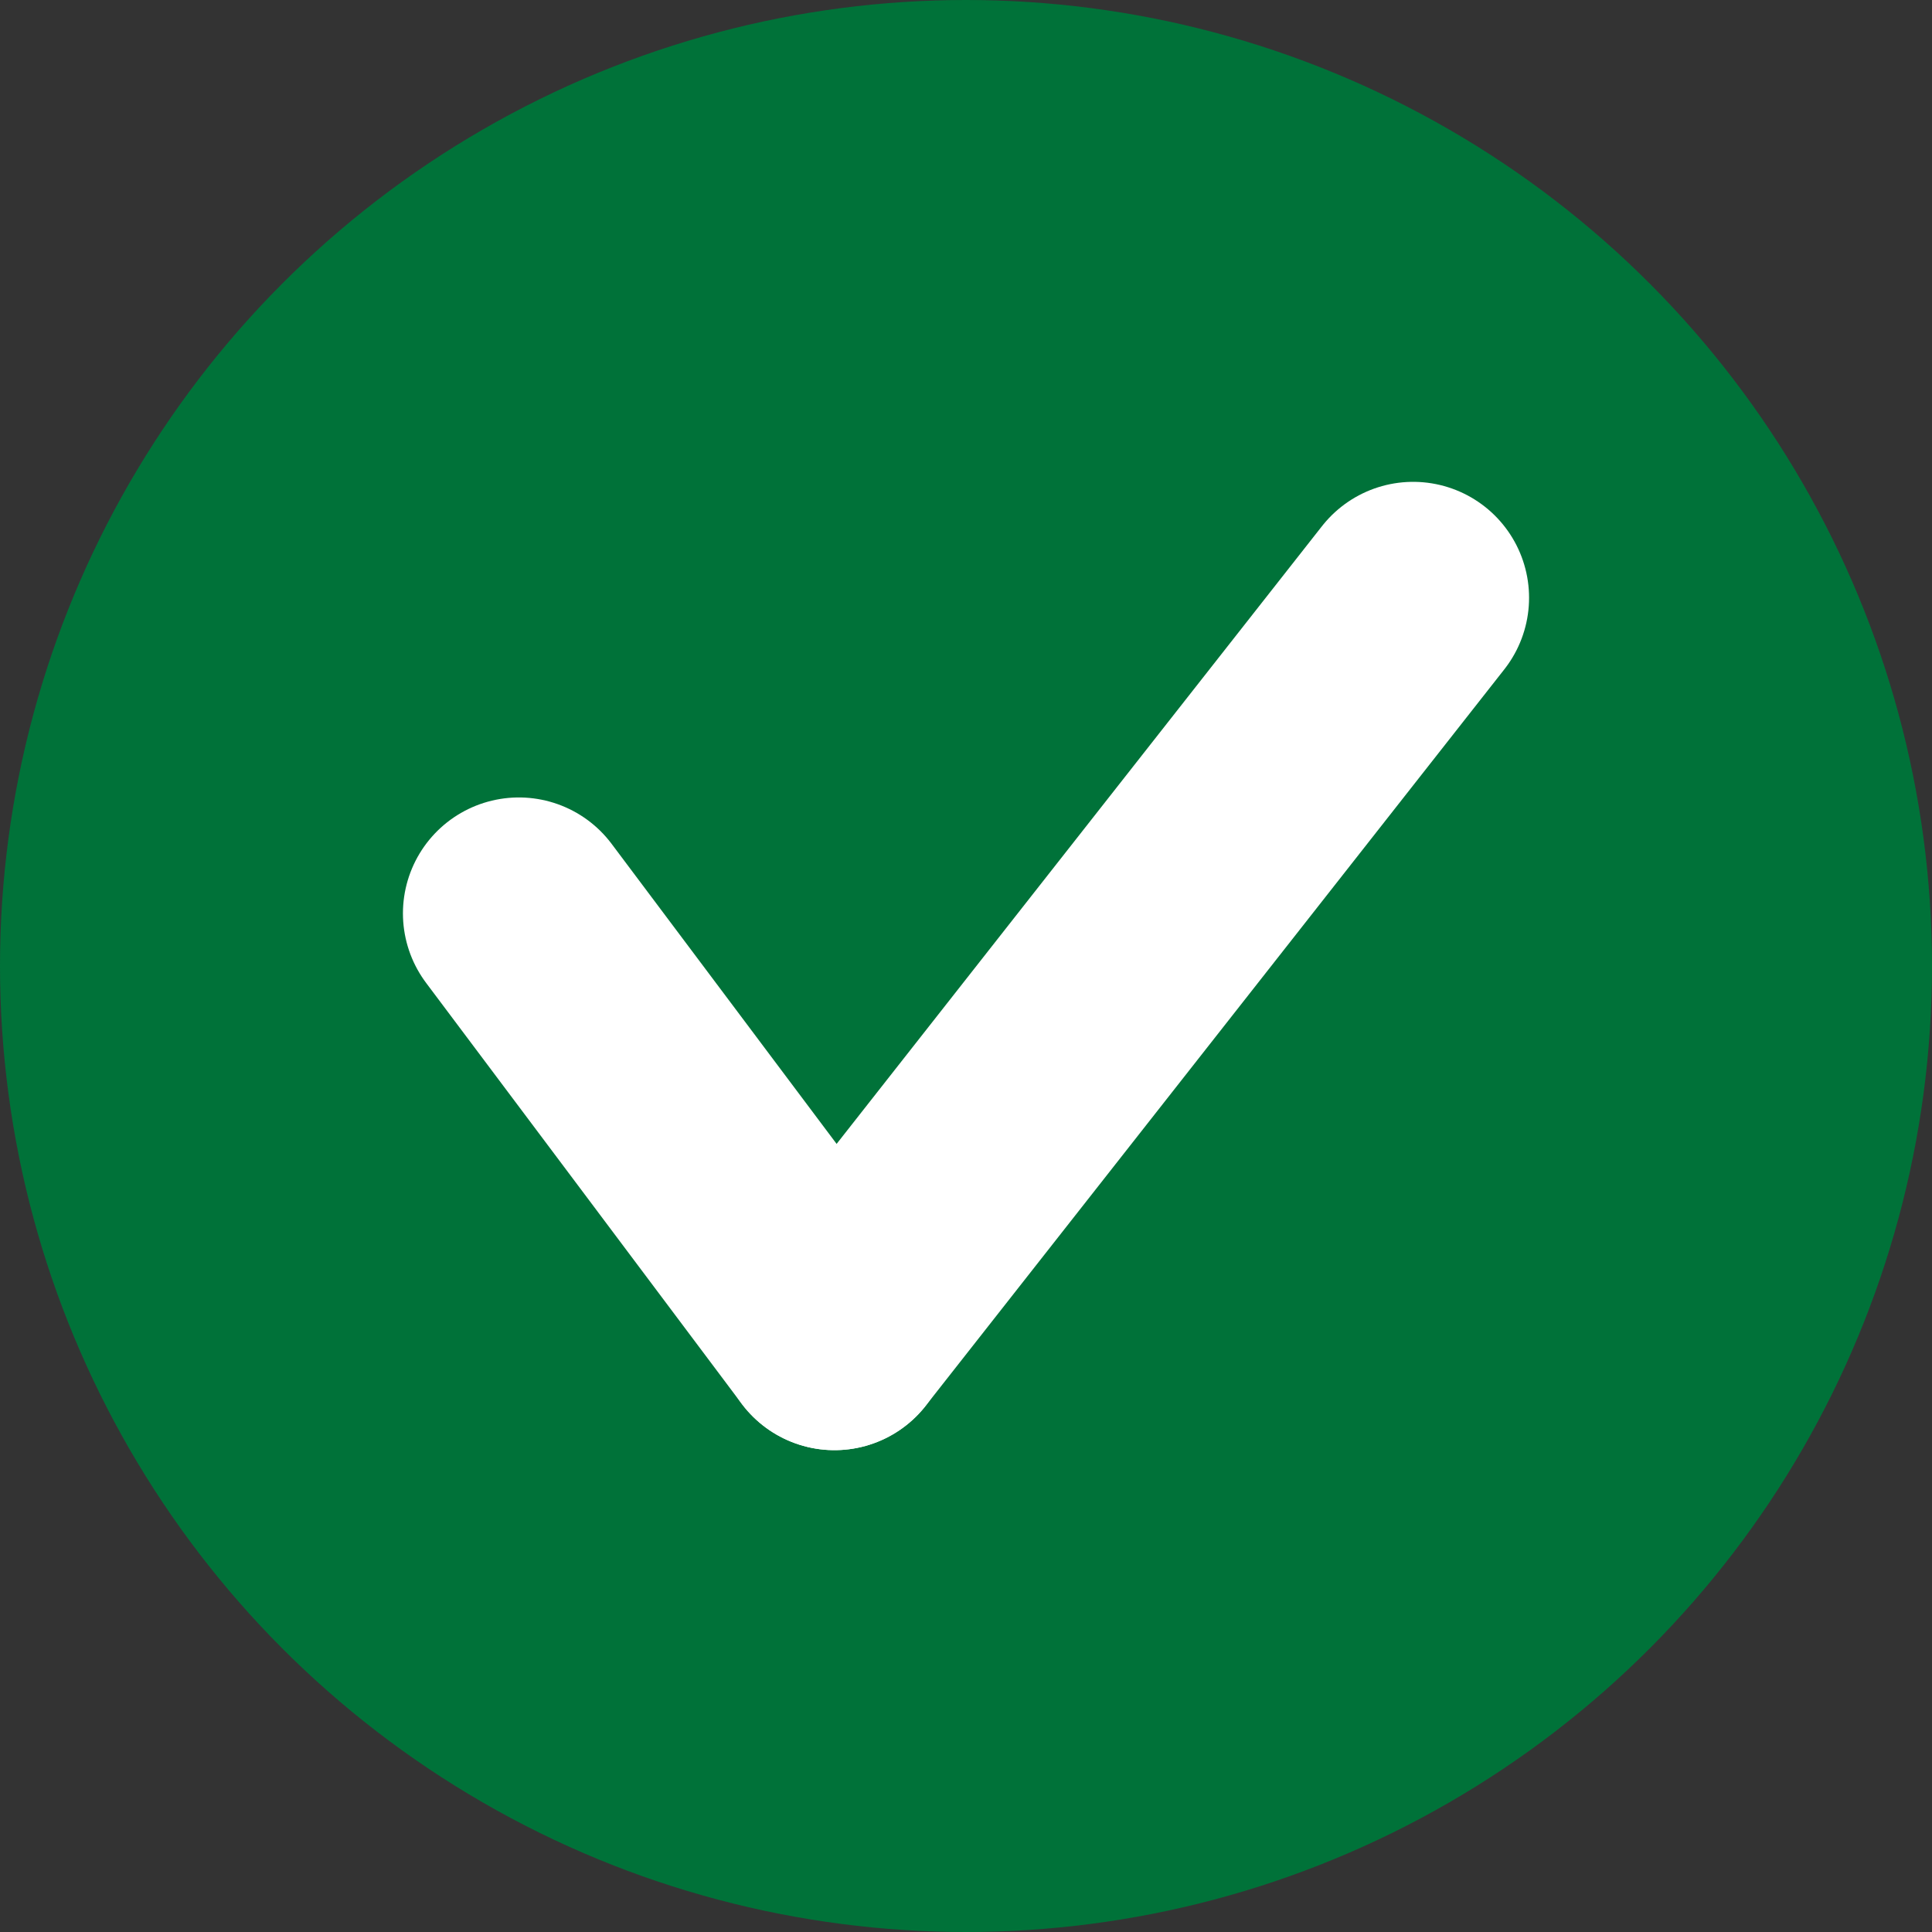
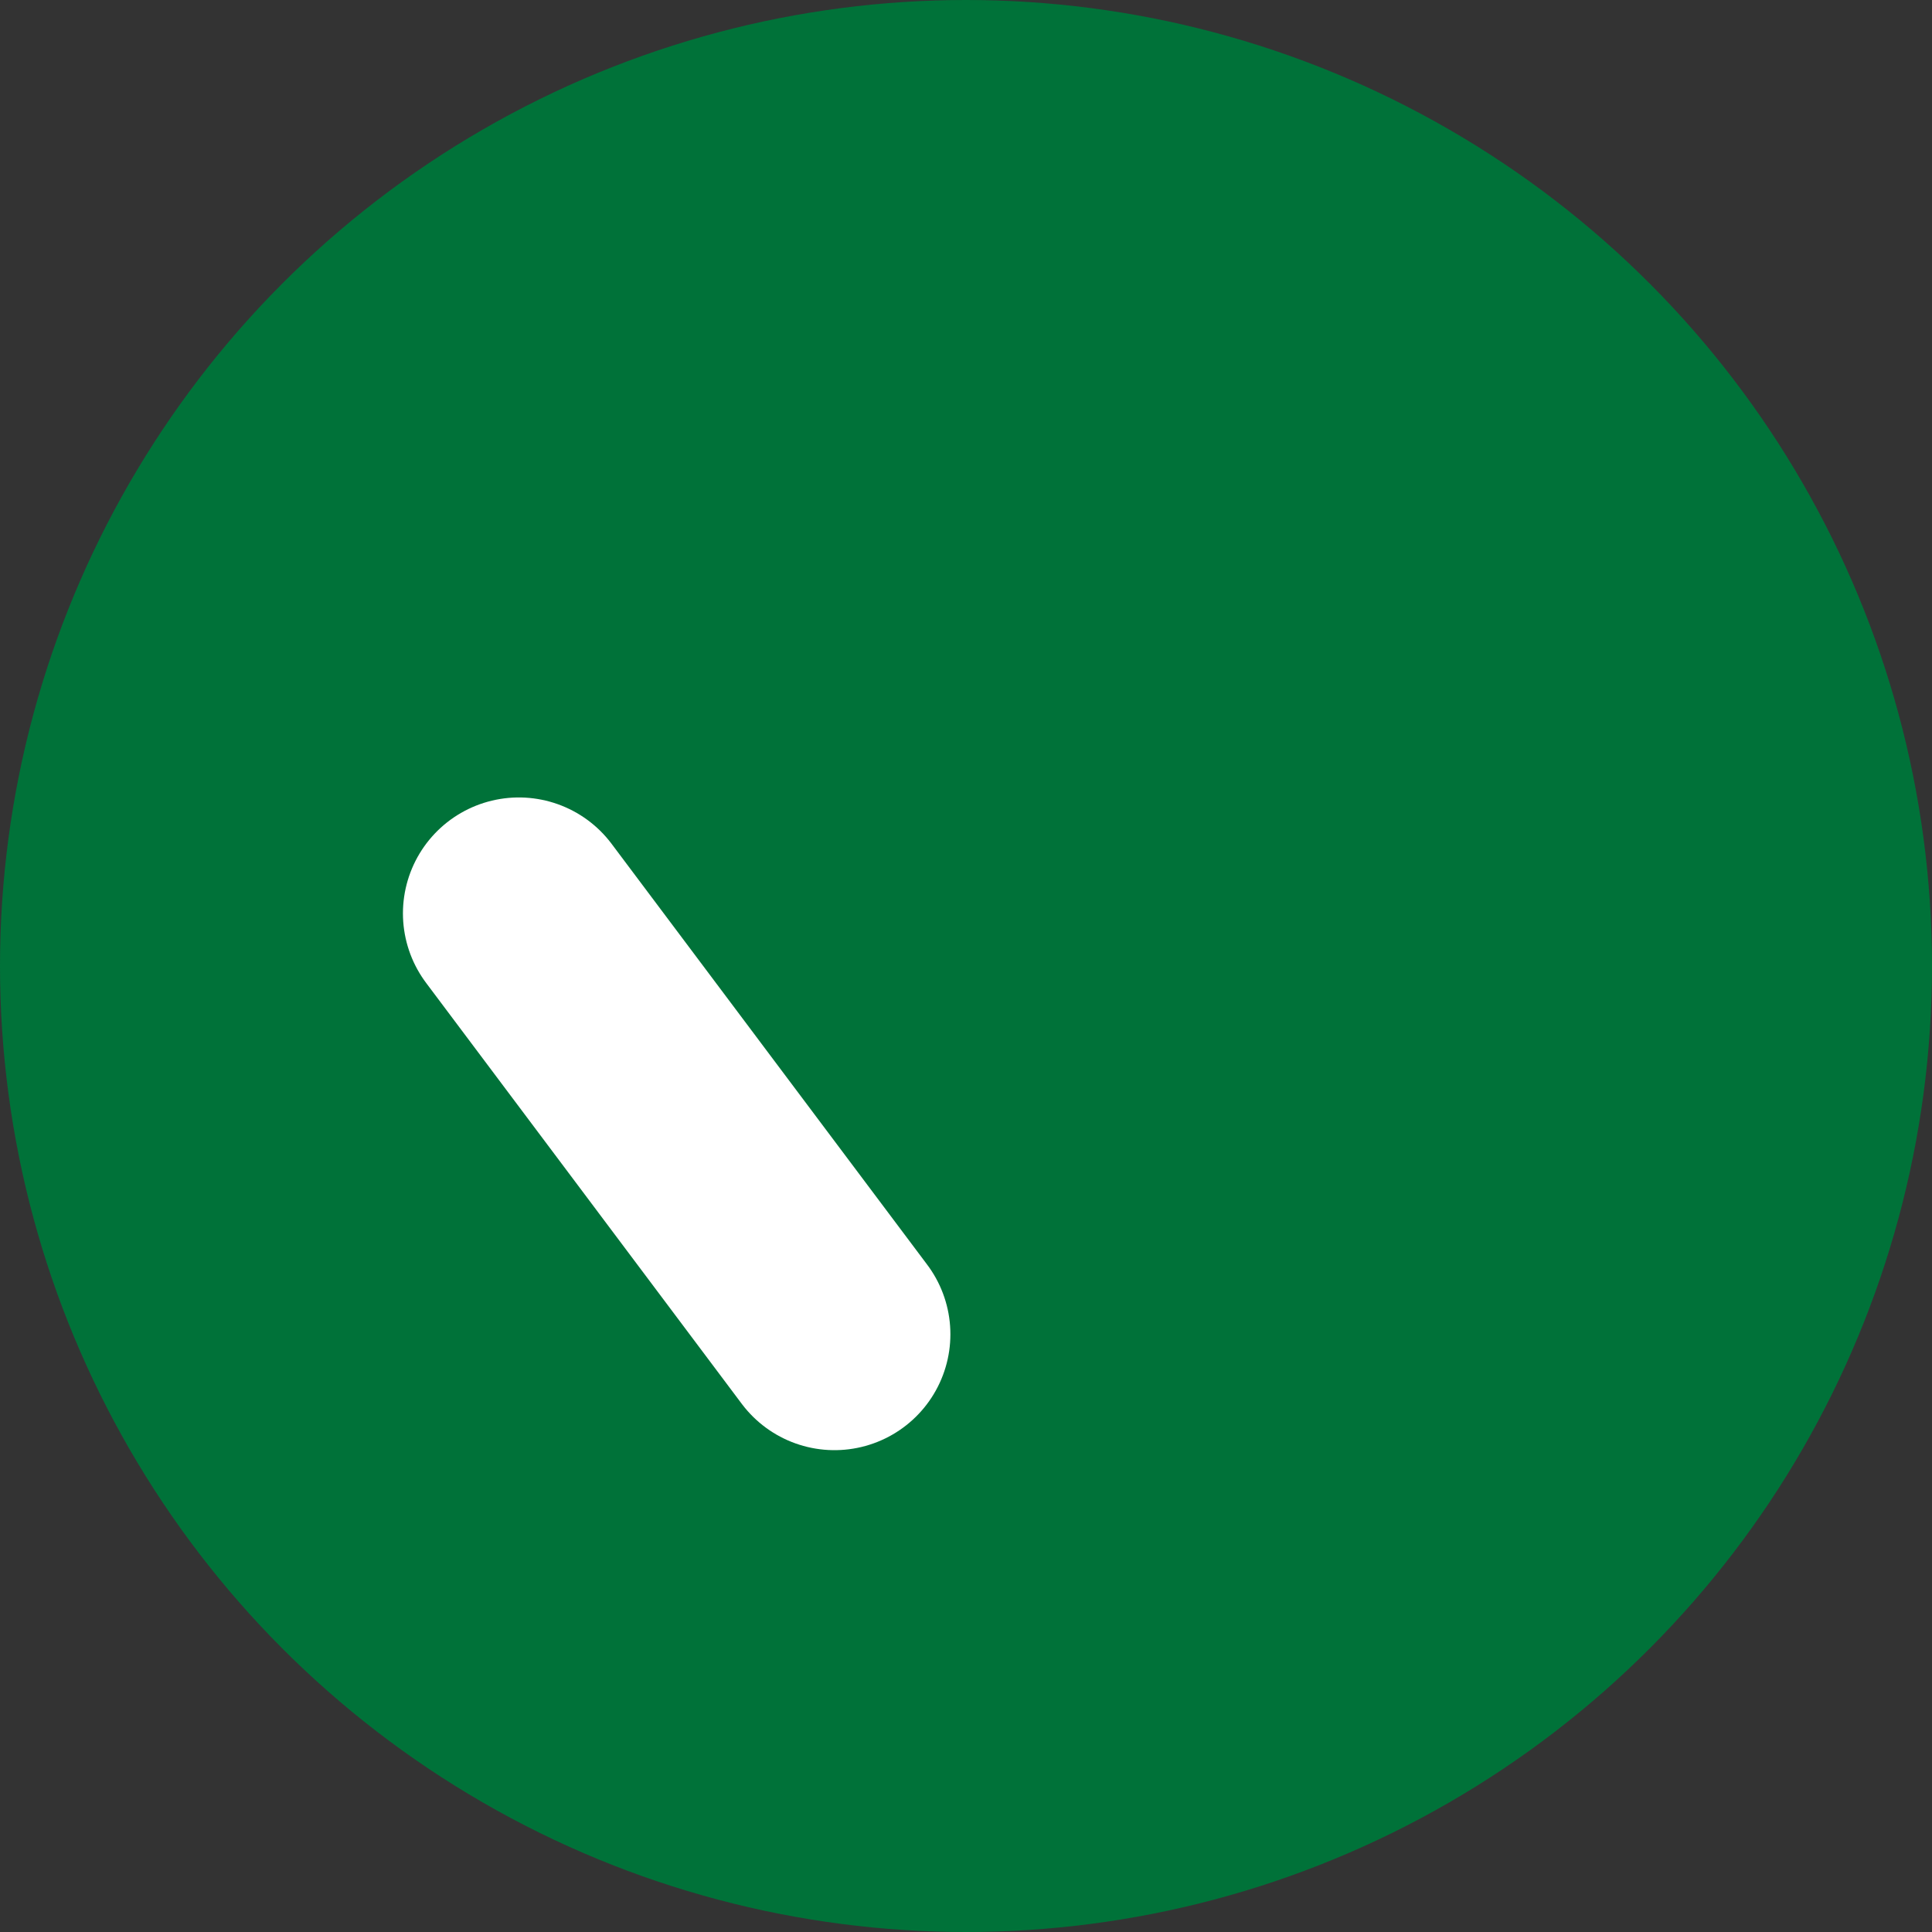
<svg xmlns="http://www.w3.org/2000/svg" width="25" height="25" viewBox="0 0 25 25">
  <rect x="0" y="0" width="25" height="25" fill="#333333" stroke="none" />
  <defs>
    <clipPath id="clip-path">
      <rect width="25" height="25" fill="none" />
    </clipPath>
  </defs>
  <g id="Repeat_Grid_1" data-name="Repeat Grid 1" clip-path="url(#clip-path)">
    <g id="Group_234" data-name="Group 234" transform="translate(-76 -989)">
      <circle id="Ellipse_16" data-name="Ellipse 16" cx="12.5" cy="12.5" r="12.5" transform="translate(76 989)" fill="#007239" />
      <g id="Group_232" data-name="Group 232" transform="translate(-4.786 -1.235)">
        <line id="Line_11" data-name="Line 11" x2="4.084" y2="5.446" transform="translate(87.5 1002.054)" fill="none" stroke="#fff" stroke-linecap="round" stroke-width="3" />
-         <line id="Line_12" data-name="Line 12" x1="7.488" y2="9.53" transform="translate(91.584 997.97)" fill="none" stroke="#fff" stroke-linecap="round" stroke-width="3" />
      </g>
    </g>
  </g>
</svg>